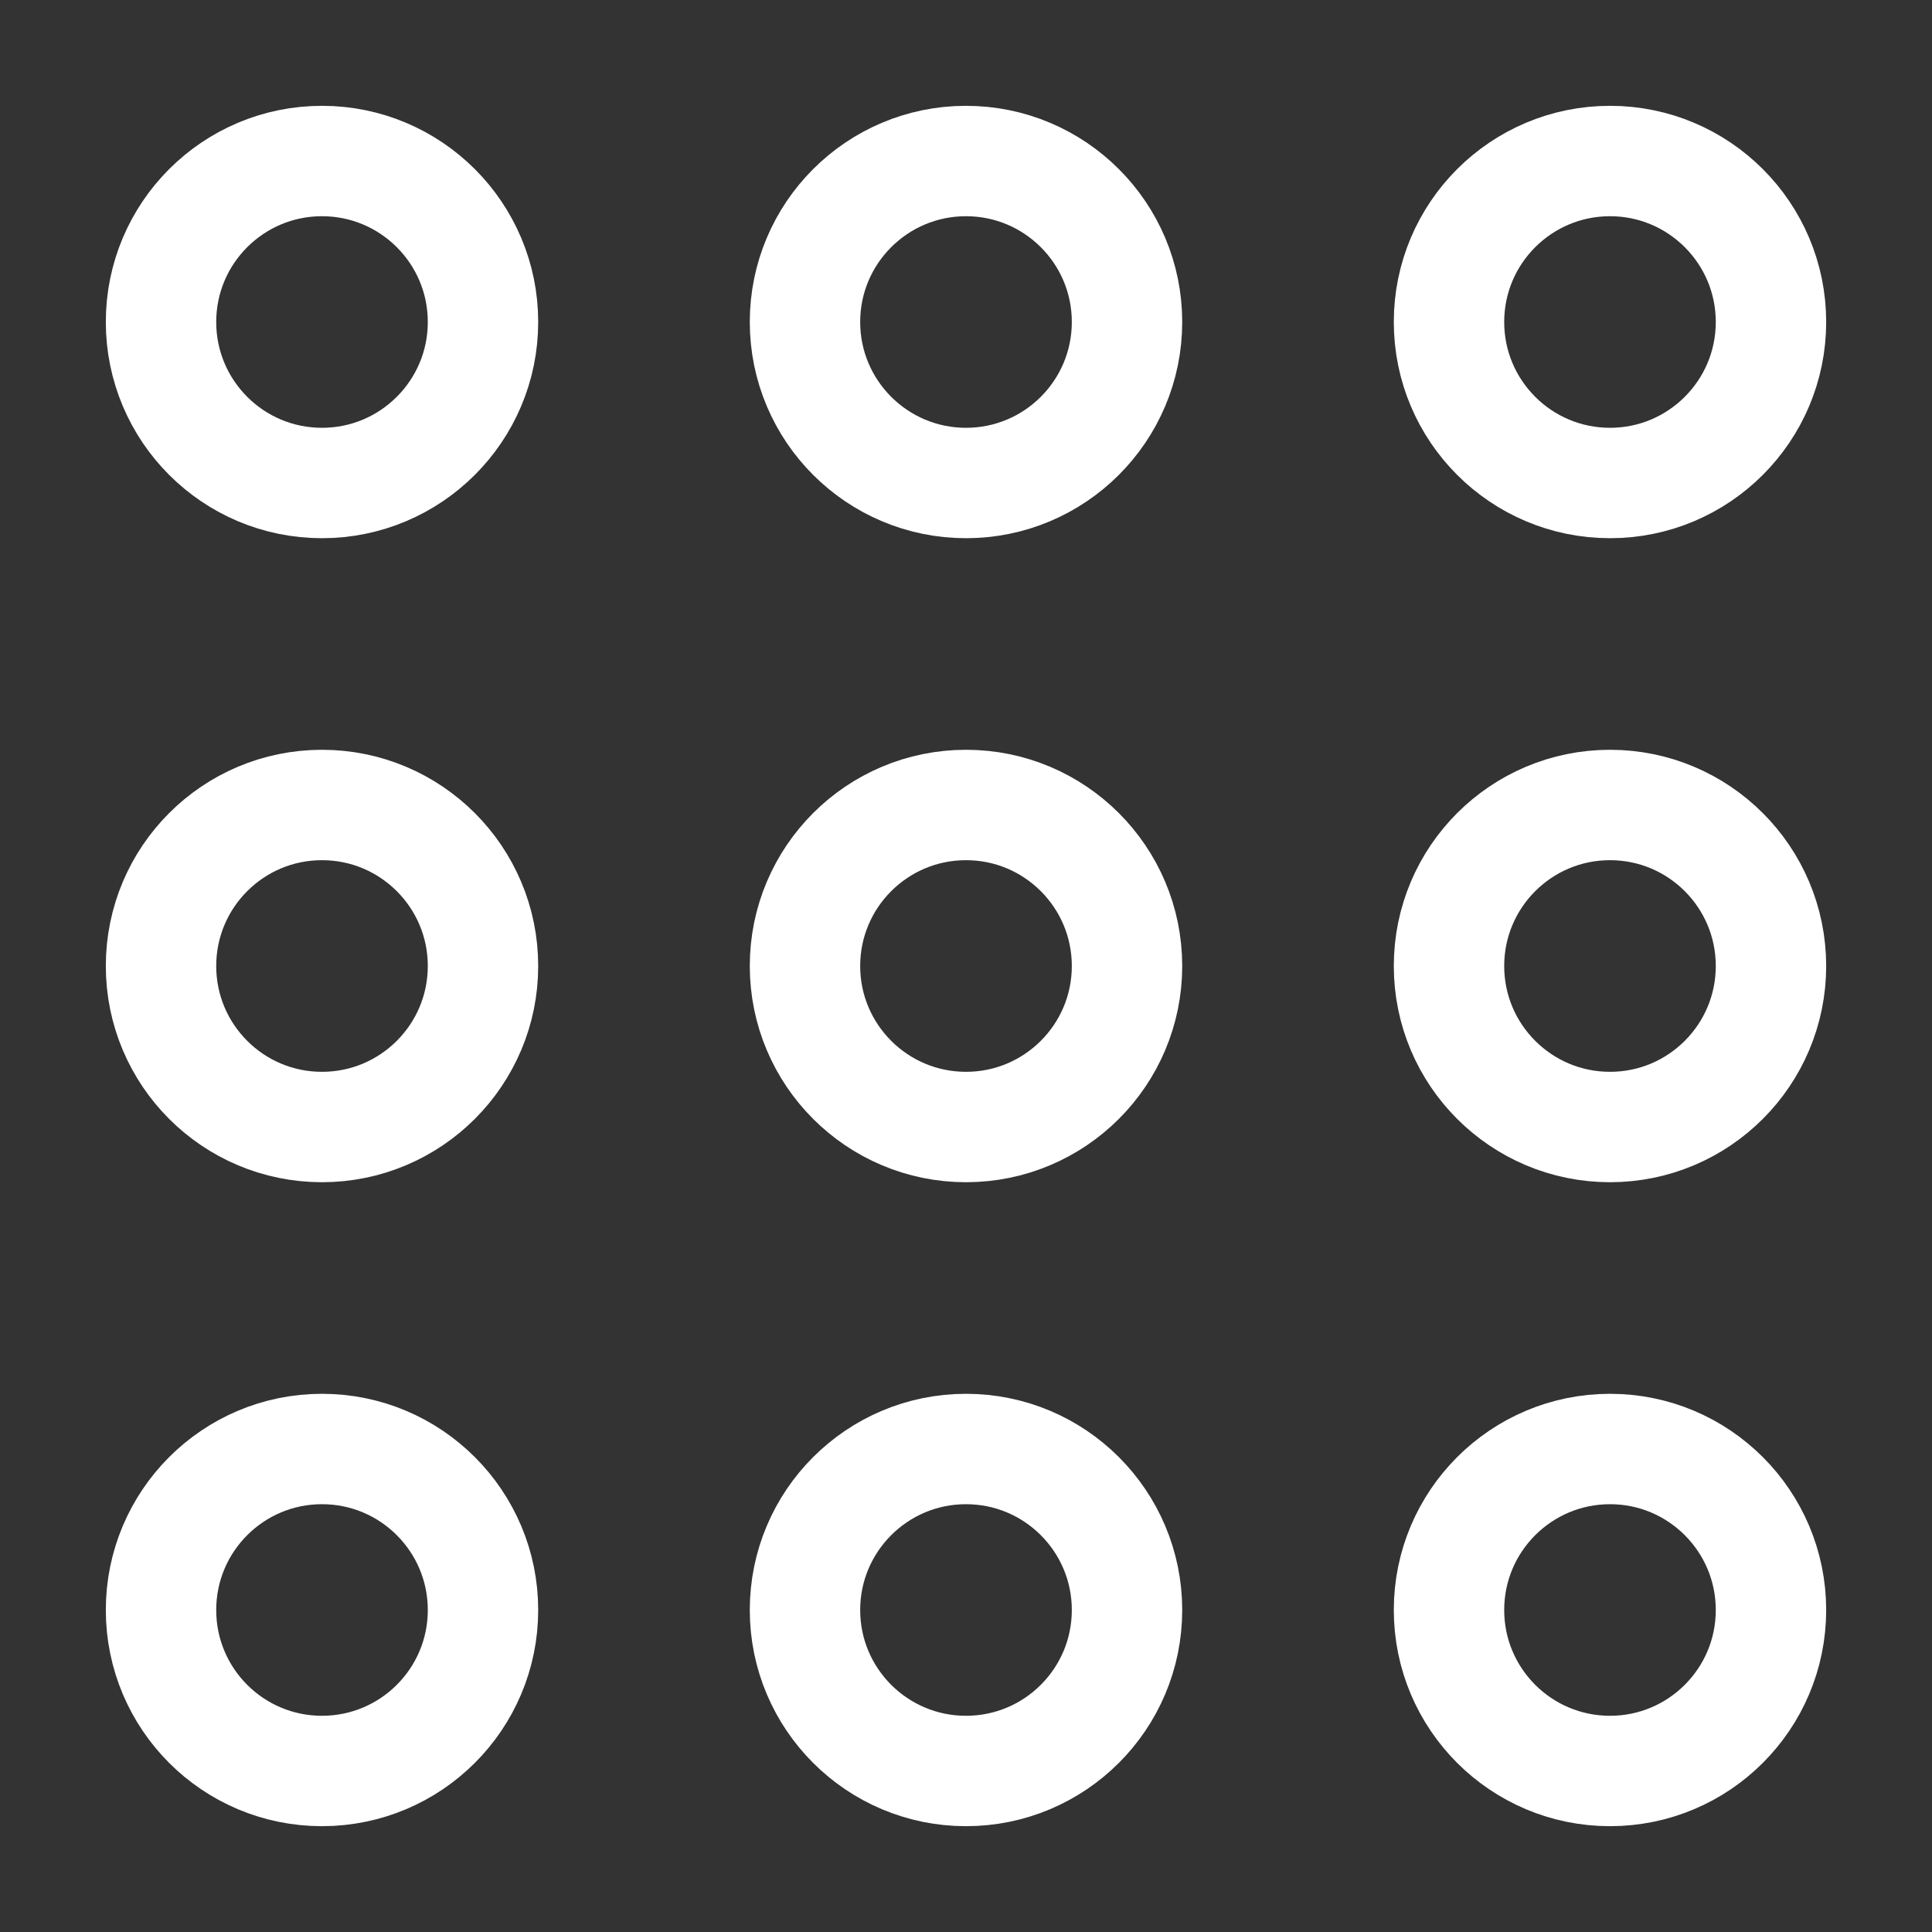
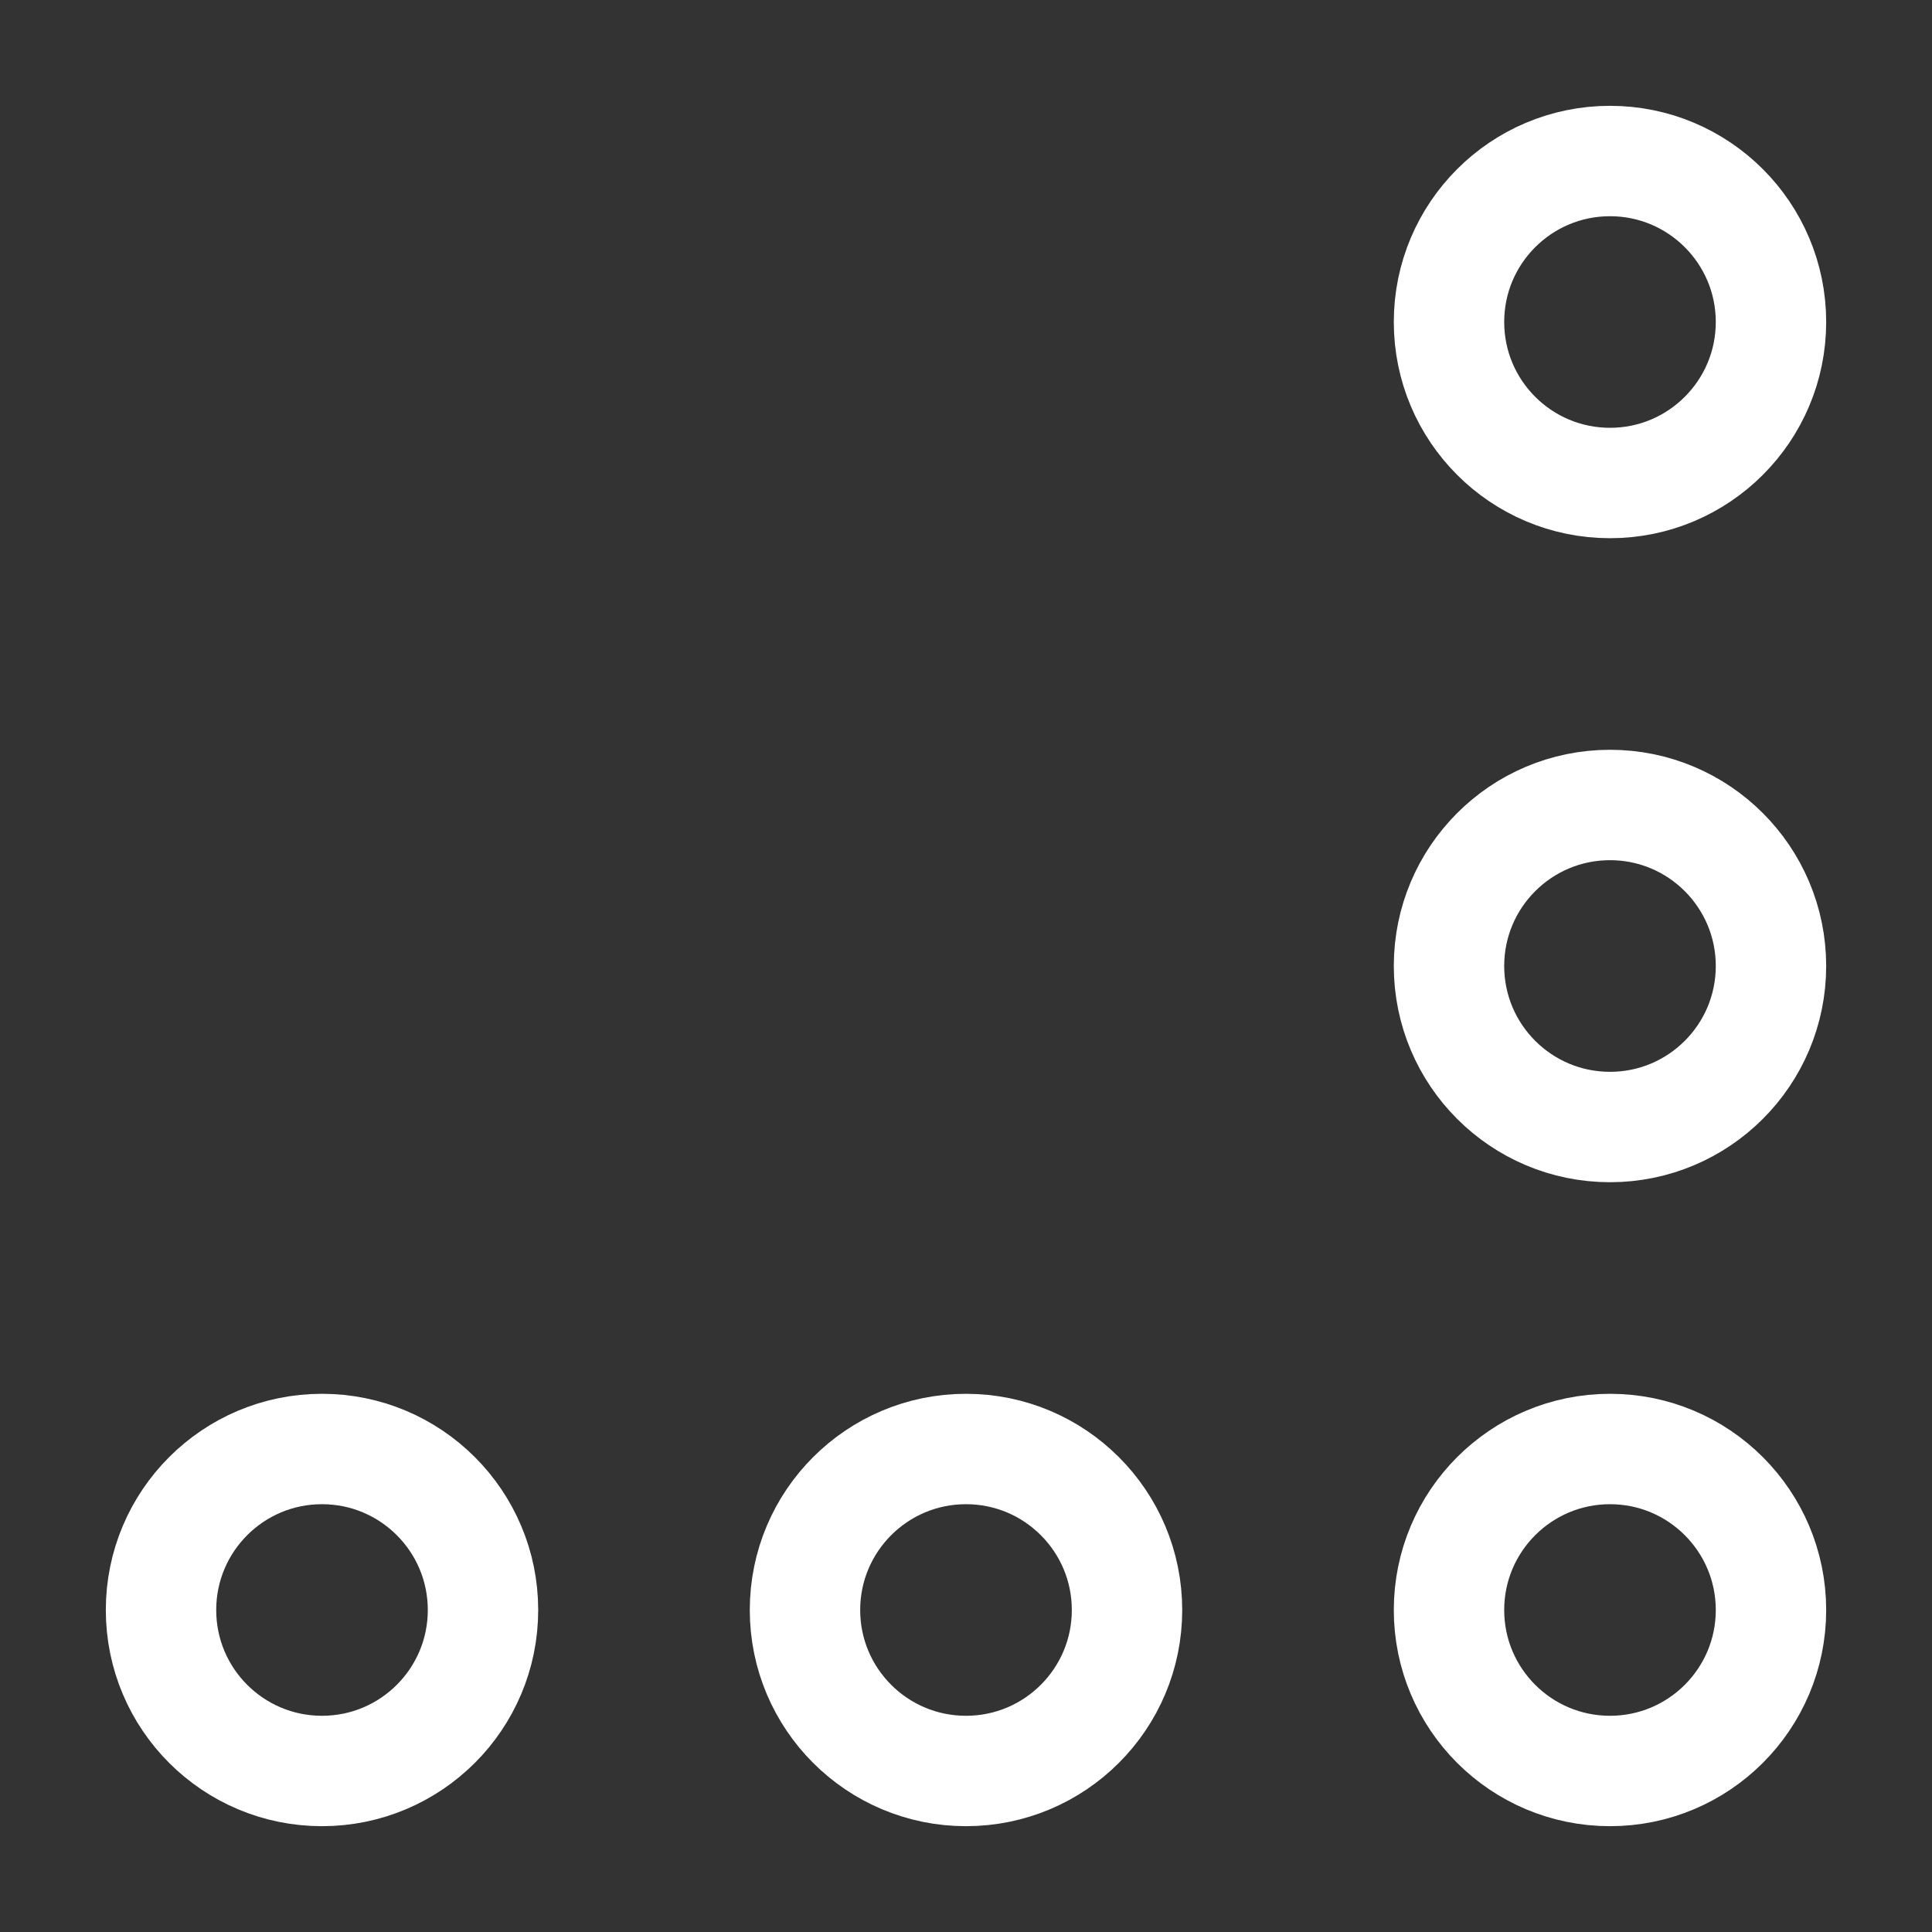
<svg xmlns="http://www.w3.org/2000/svg" width="35" height="35" viewBox="0 0 35 35" fill="none">
  <rect x="0" y="0" width="35" height="35" fill="#333333" stroke="none" />
-   <path d="M8.75 17.5C8.75 19.111 7.444 20.417 5.833 20.417C4.222 20.417 2.917 19.111 2.917 17.5C2.917 15.889 4.222 14.583 5.833 14.583C7.444 14.583 8.75 15.889 8.75 17.5Z" stroke="white" stroke-width="2" />
-   <path d="M20.417 17.5C20.417 19.111 19.111 20.417 17.5 20.417C15.889 20.417 14.583 19.111 14.583 17.5C14.583 15.889 15.889 14.583 17.5 14.583C19.111 14.583 20.417 15.889 20.417 17.5Z" stroke="white" stroke-width="2" />
  <path d="M32.083 17.5C32.083 19.111 30.777 20.417 29.167 20.417C27.556 20.417 26.25 19.111 26.25 17.5C26.25 15.889 27.556 14.583 29.167 14.583C30.777 14.583 32.083 15.889 32.083 17.5Z" stroke="white" stroke-width="2" />
-   <path d="M8.75 5.833C8.75 7.444 7.444 8.75 5.833 8.75C4.222 8.75 2.917 7.444 2.917 5.833C2.917 4.223 4.222 2.917 5.833 2.917C7.444 2.917 8.75 4.223 8.75 5.833Z" stroke="white" stroke-width="2" />
-   <path d="M20.417 5.833C20.417 7.444 19.111 8.75 17.5 8.75C15.889 8.75 14.583 7.444 14.583 5.833C14.583 4.223 15.889 2.917 17.5 2.917C19.111 2.917 20.417 4.223 20.417 5.833Z" stroke="white" stroke-width="2" />
  <path d="M32.083 5.833C32.083 7.444 30.777 8.75 29.167 8.75C27.556 8.75 26.25 7.444 26.25 5.833C26.25 4.223 27.556 2.917 29.167 2.917C30.777 2.917 32.083 4.223 32.083 5.833Z" stroke="white" stroke-width="2" />
  <path d="M8.75 29.167C8.75 30.778 7.444 32.083 5.833 32.083C4.222 32.083 2.917 30.778 2.917 29.167C2.917 27.556 4.222 26.25 5.833 26.25C7.444 26.25 8.75 27.556 8.75 29.167Z" stroke="white" stroke-width="2" />
  <path d="M20.417 29.167C20.417 30.778 19.111 32.083 17.5 32.083C15.889 32.083 14.583 30.778 14.583 29.167C14.583 27.556 15.889 26.25 17.5 26.25C19.111 26.25 20.417 27.556 20.417 29.167Z" stroke="white" stroke-width="2" />
  <path d="M32.083 29.167C32.083 30.778 30.777 32.083 29.167 32.083C27.556 32.083 26.25 30.778 26.25 29.167C26.25 27.556 27.556 26.25 29.167 26.25C30.777 26.25 32.083 27.556 32.083 29.167Z" stroke="white" stroke-width="2" />
</svg>